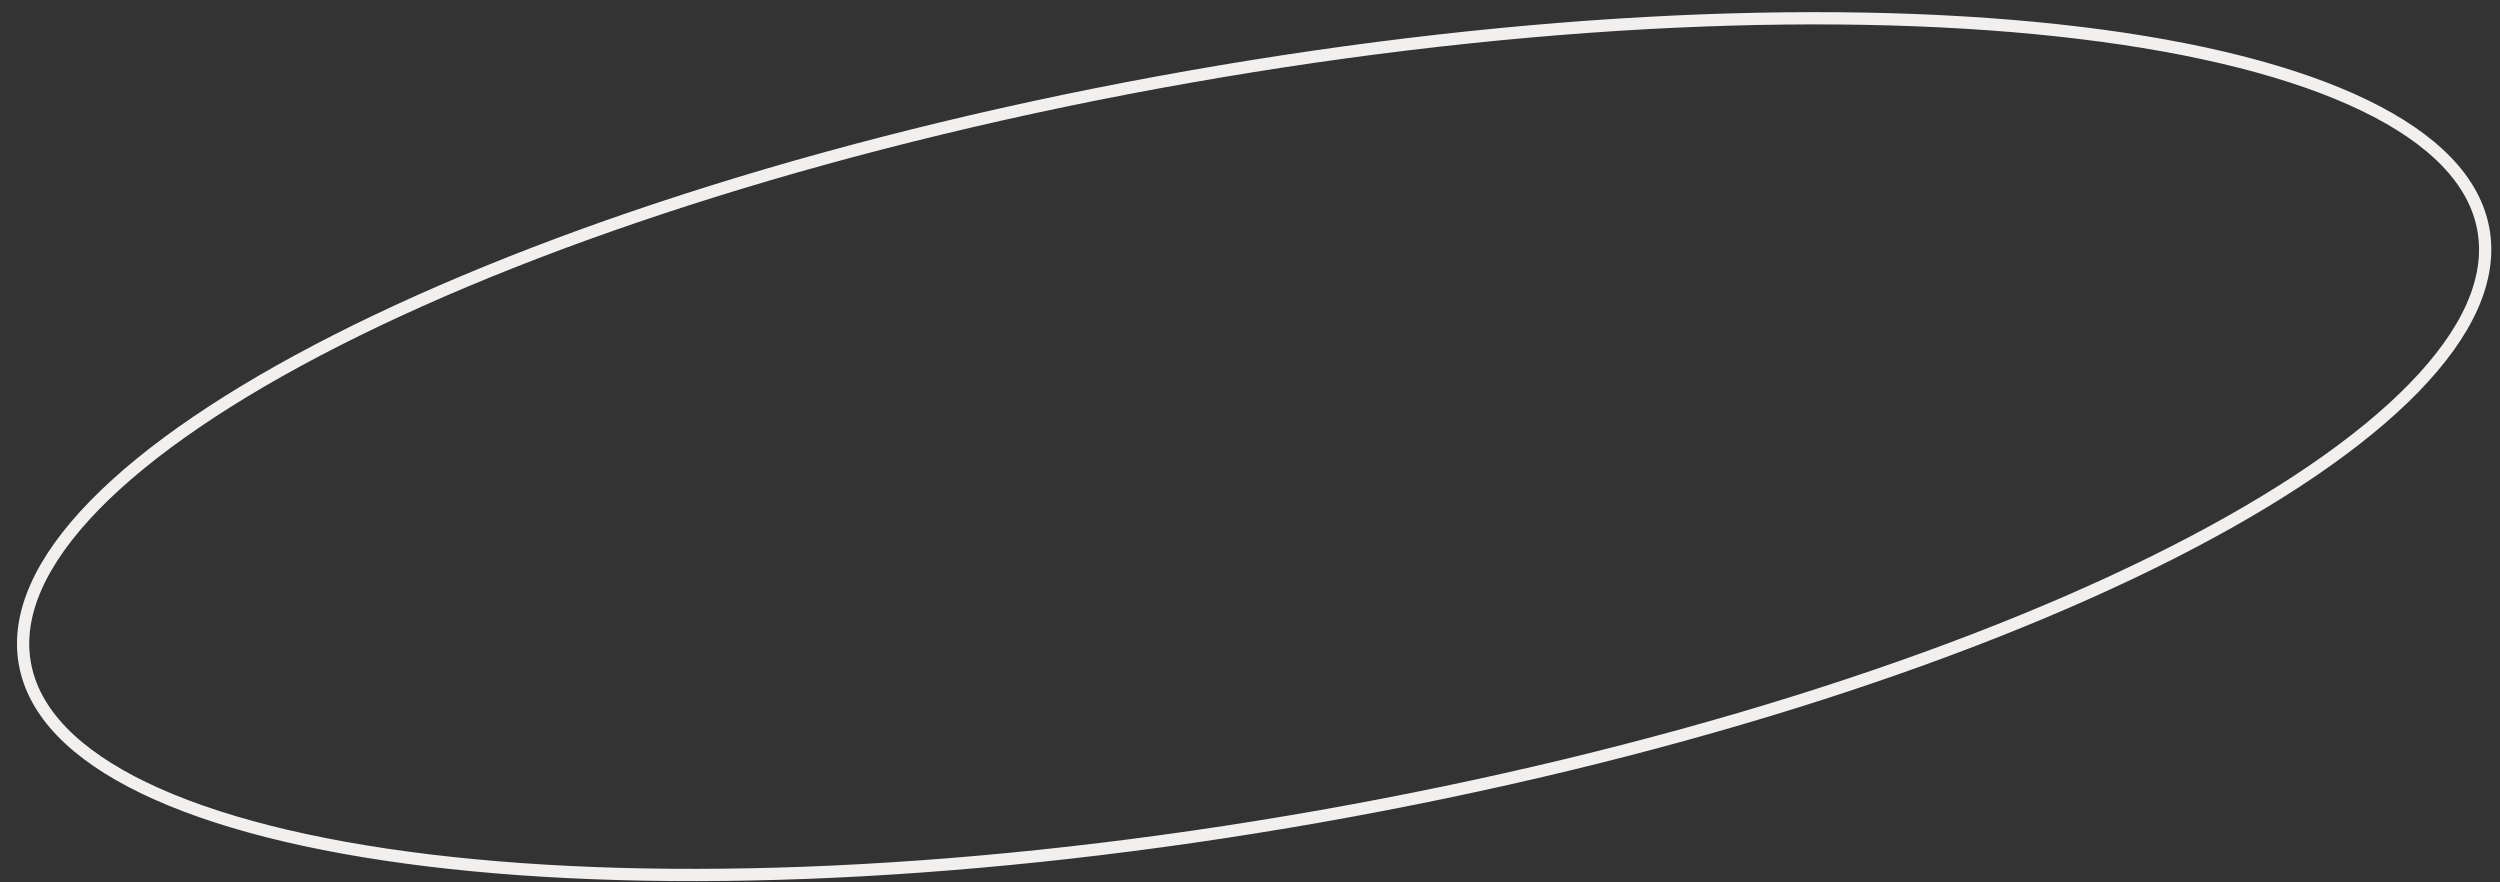
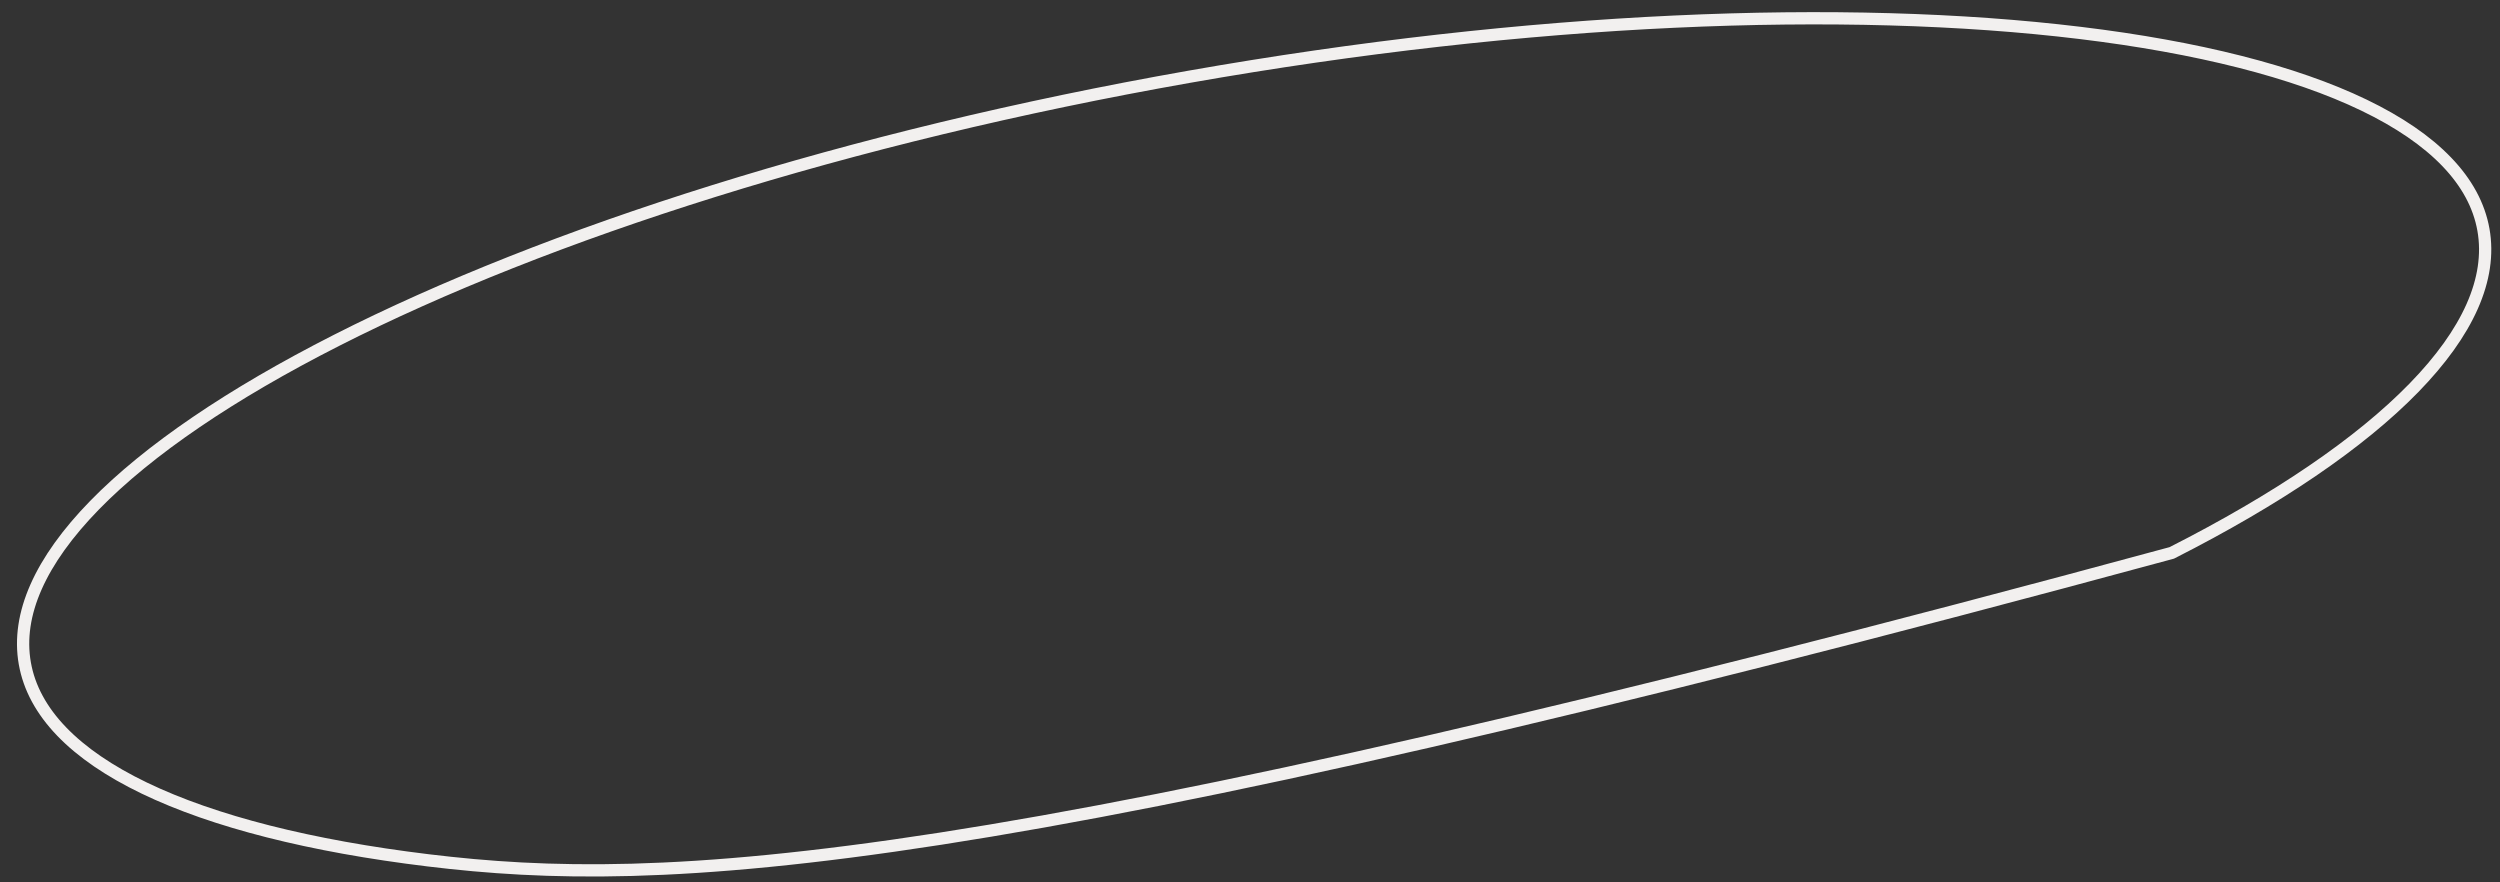
<svg xmlns="http://www.w3.org/2000/svg" width="102" height="36" viewBox="0 0 102 36" fill="none">
  <rect x="0" y="0" width="102" height="36" fill="#333333" stroke="none" />
-   <path d="M48.509 3.134C62.41 0.683 75.288 0.18 84.868 1.343C89.659 1.924 93.61 2.921 96.45 4.289C99.296 5.661 100.973 7.379 101.325 9.378C101.678 11.378 100.689 13.565 98.484 15.827C96.284 18.084 92.912 20.373 88.609 22.558C80.004 26.928 67.731 30.86 53.83 33.311C39.929 35.762 27.051 36.265 17.471 35.102C12.68 34.52 8.728 33.523 5.888 32.154C3.042 30.783 1.365 29.066 1.013 27.066C0.66 25.067 1.648 22.879 3.854 20.616C6.054 18.36 9.427 16.071 13.731 13.886C22.335 9.517 34.608 5.585 48.509 3.134Z" stroke="#F2F0EF" stroke-width="0.5" />
+   <path d="M48.509 3.134C62.41 0.683 75.288 0.18 84.868 1.343C89.659 1.924 93.61 2.921 96.45 4.289C99.296 5.661 100.973 7.379 101.325 9.378C101.678 11.378 100.689 13.565 98.484 15.827C96.284 18.084 92.912 20.373 88.609 22.558C39.929 35.762 27.051 36.265 17.471 35.102C12.68 34.52 8.728 33.523 5.888 32.154C3.042 30.783 1.365 29.066 1.013 27.066C0.66 25.067 1.648 22.879 3.854 20.616C6.054 18.36 9.427 16.071 13.731 13.886C22.335 9.517 34.608 5.585 48.509 3.134Z" stroke="#F2F0EF" stroke-width="0.5" />
</svg>